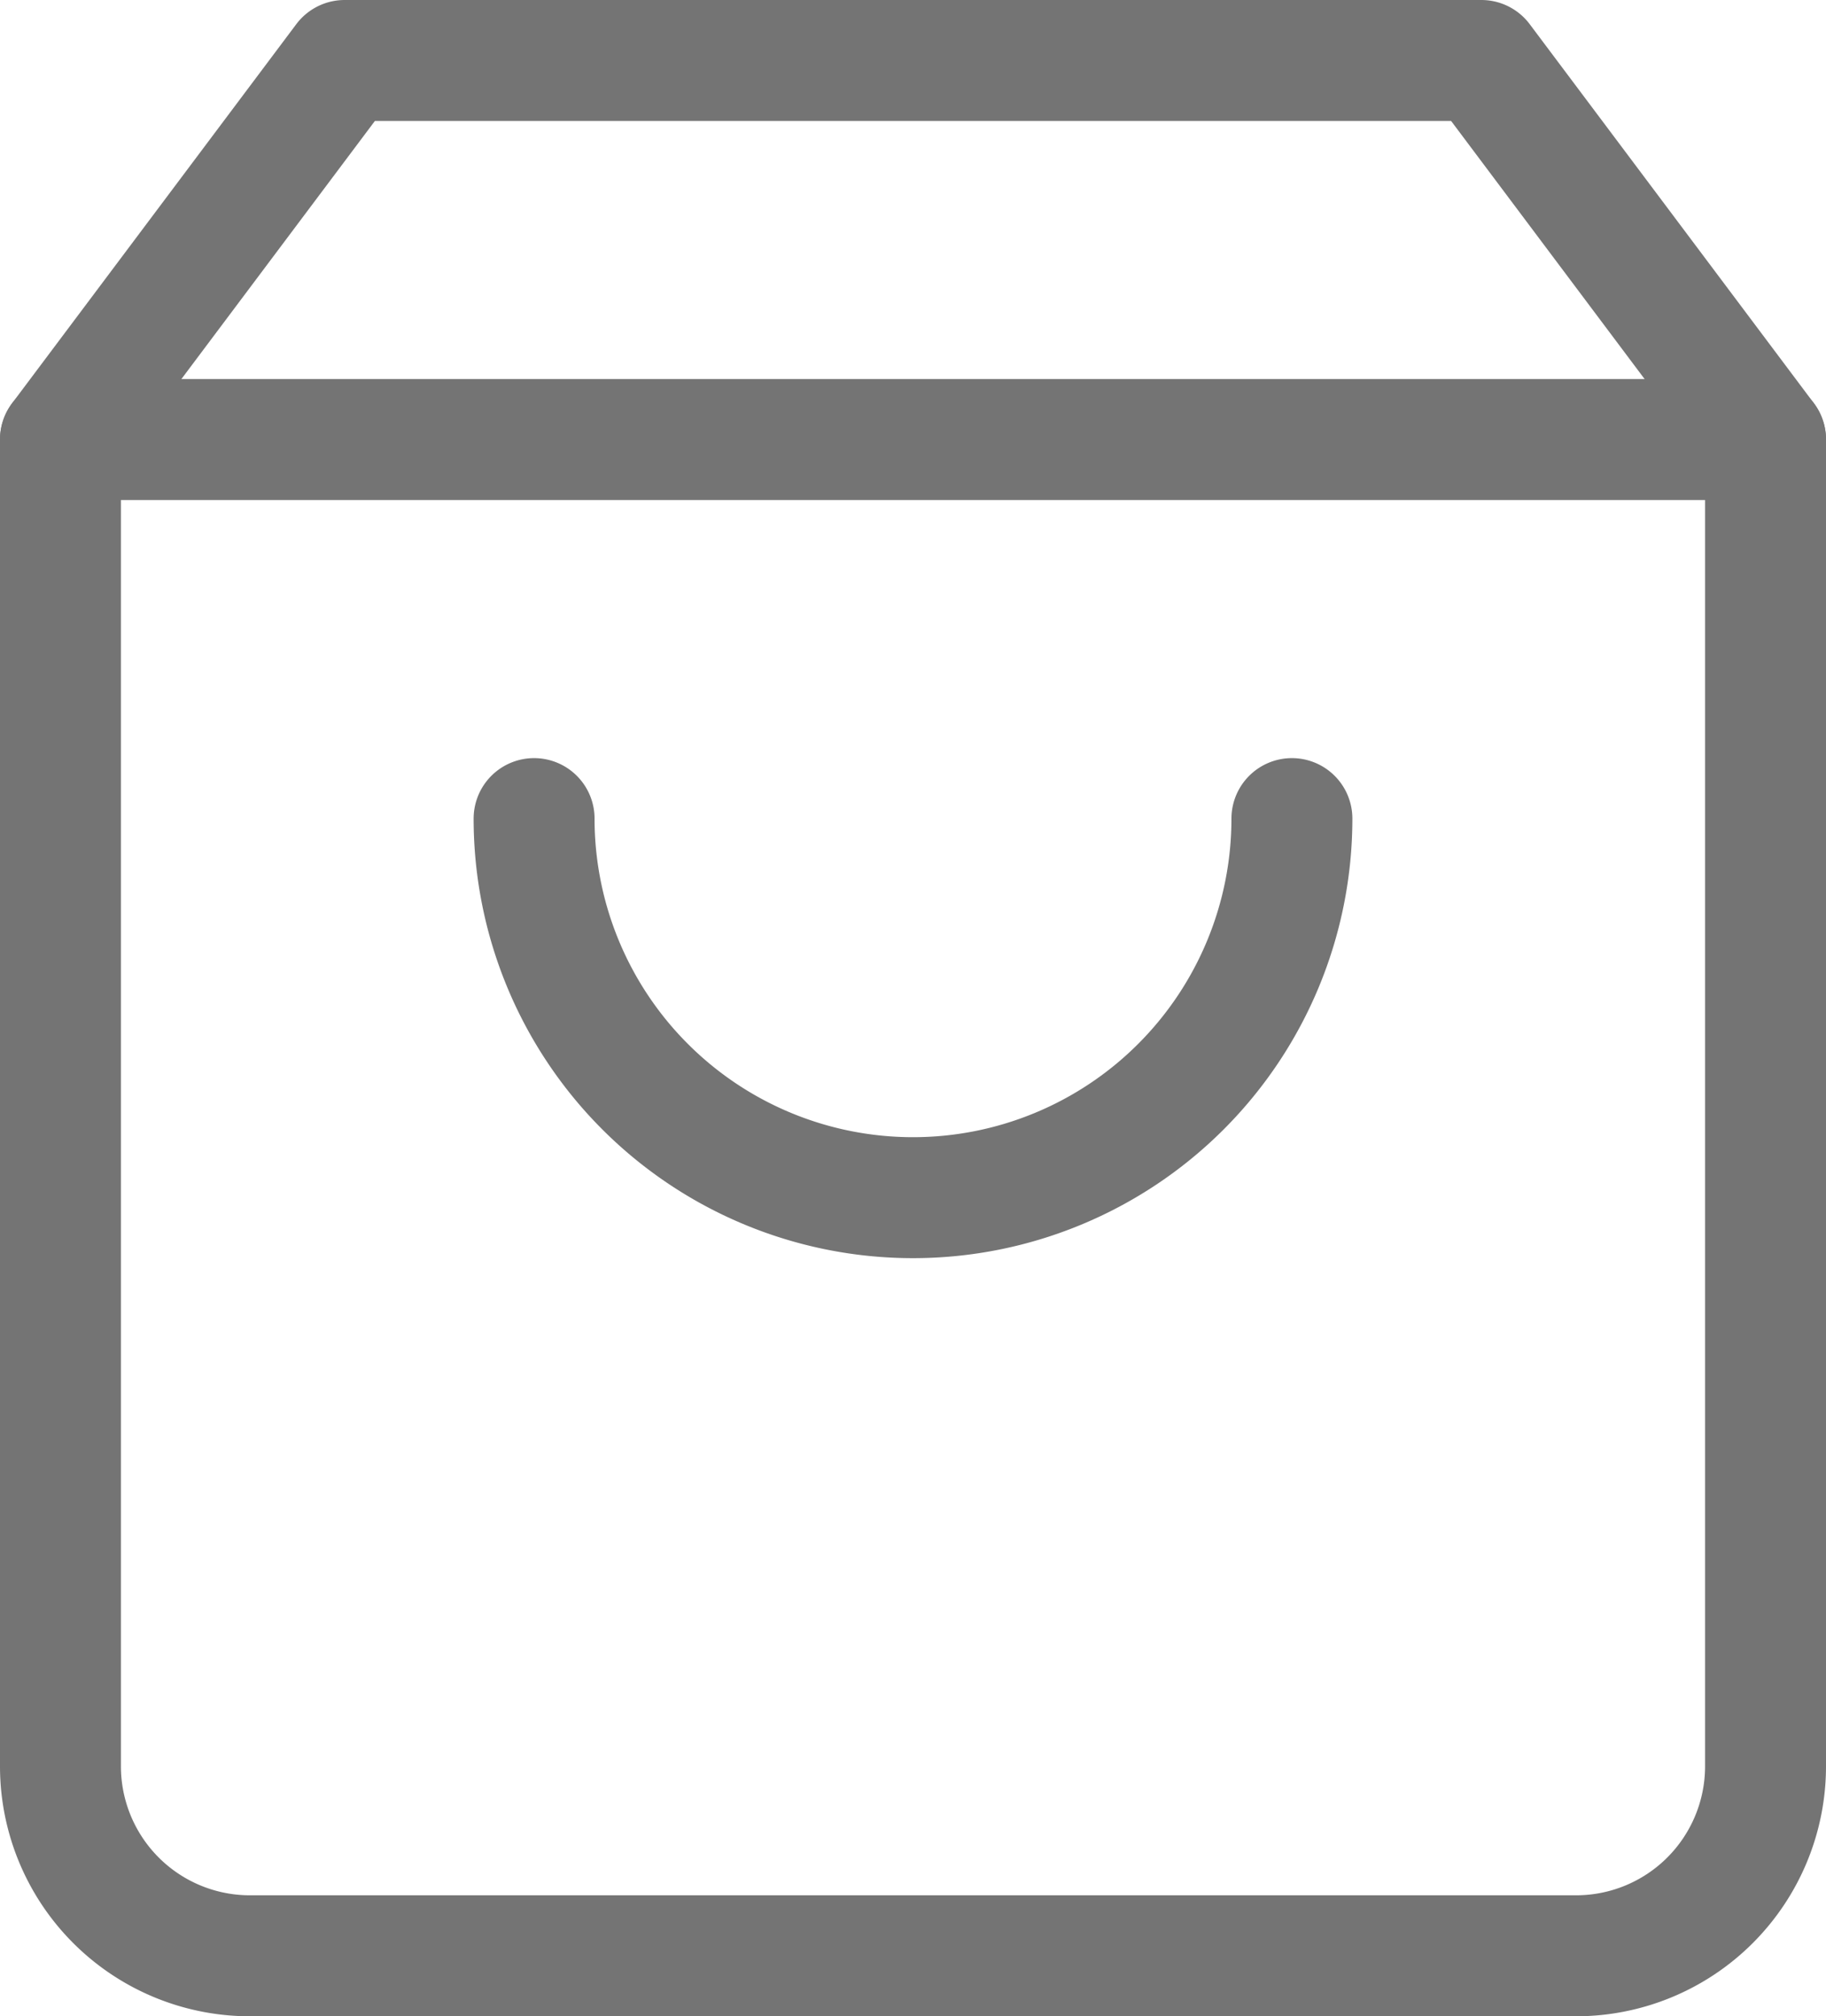
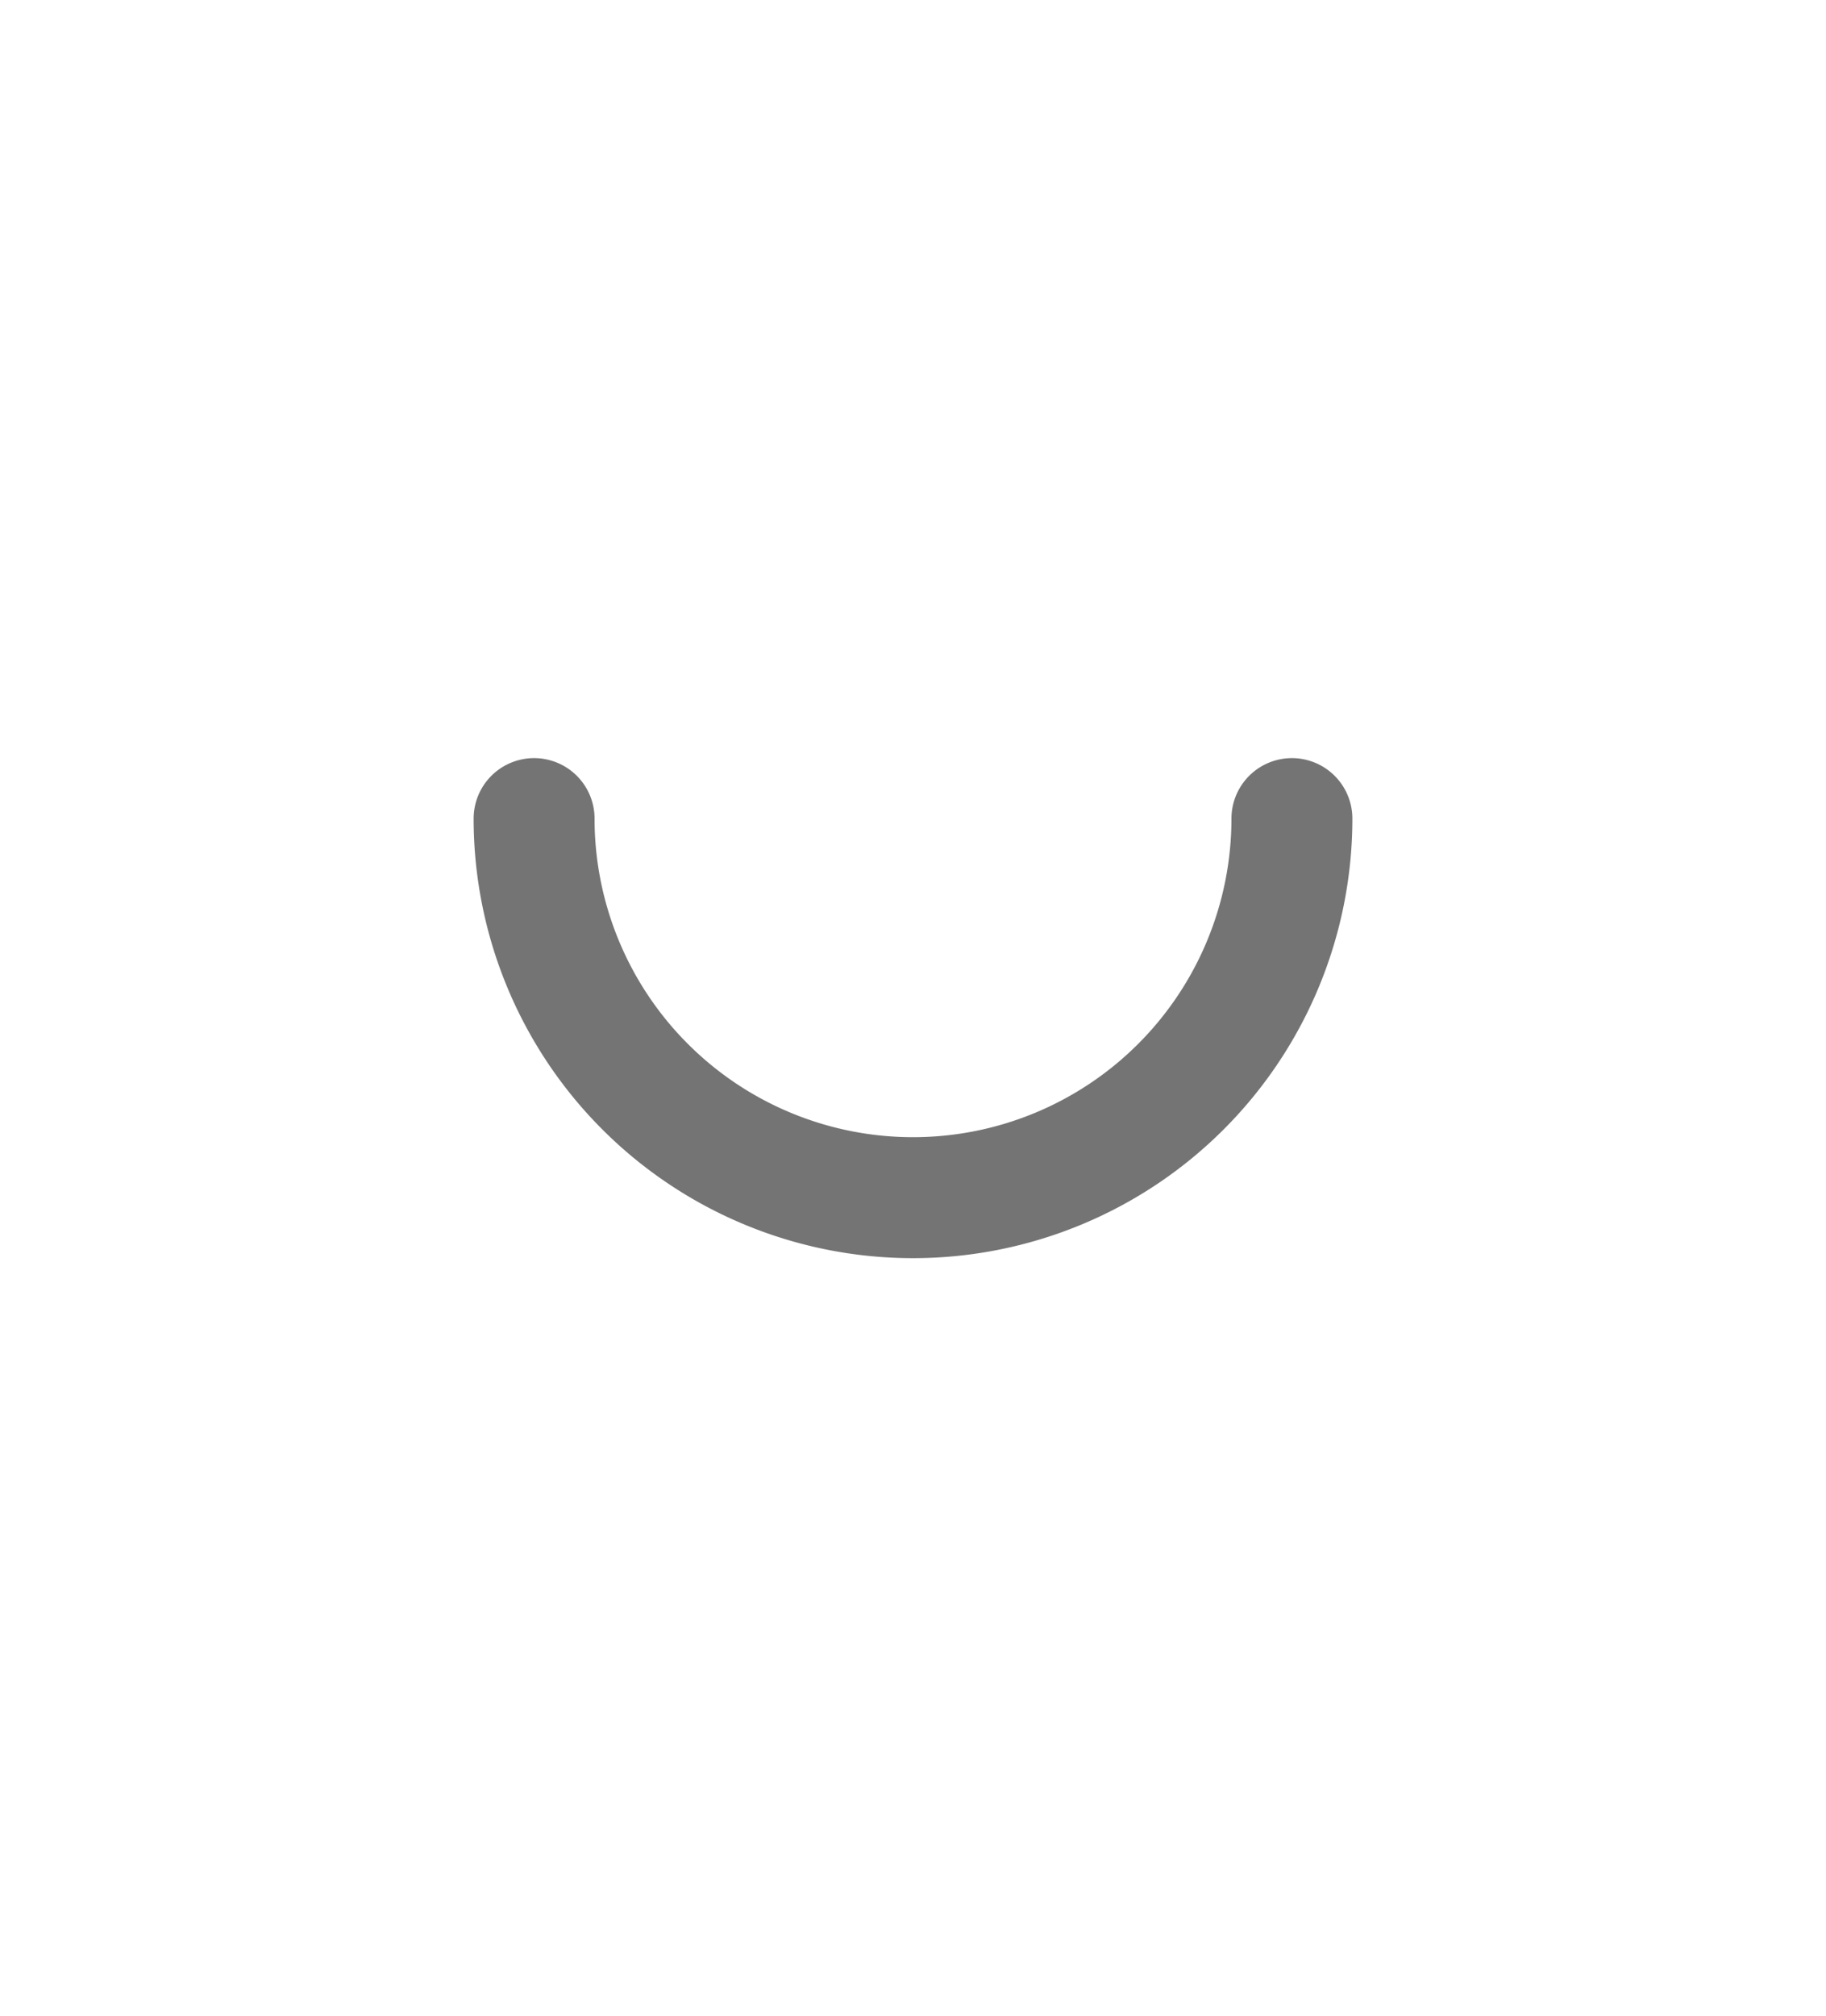
<svg xmlns="http://www.w3.org/2000/svg" width="45.3" height="50" viewBox="0 0 45.3 50">
  <defs>
    <style>.a{fill:none;stroke:#747474;stroke-linecap:round;stroke-linejoin:round;stroke-width:3px;}</style>
  </defs>
  <g transform="translate(-1629.5 -96.5)">
    <g transform="translate(1626.5 95)">
-       <path class="a" d="M11.55,3,4.5,12.4V45.3A4.7,4.7,0,0,0,9.2,50H42.1a4.7,4.7,0,0,0,4.7-4.7V12.4L39.75,3Z" transform="translate(0 0)" />
-       <path class="a" d="M4.5,9H46.8" transform="translate(0 3.4)" />
      <path class="a" d="M30.8,15A9.4,9.4,0,1,1,12,15" transform="translate(4.25 6.8)" />
    </g>
  </g>
</svg>